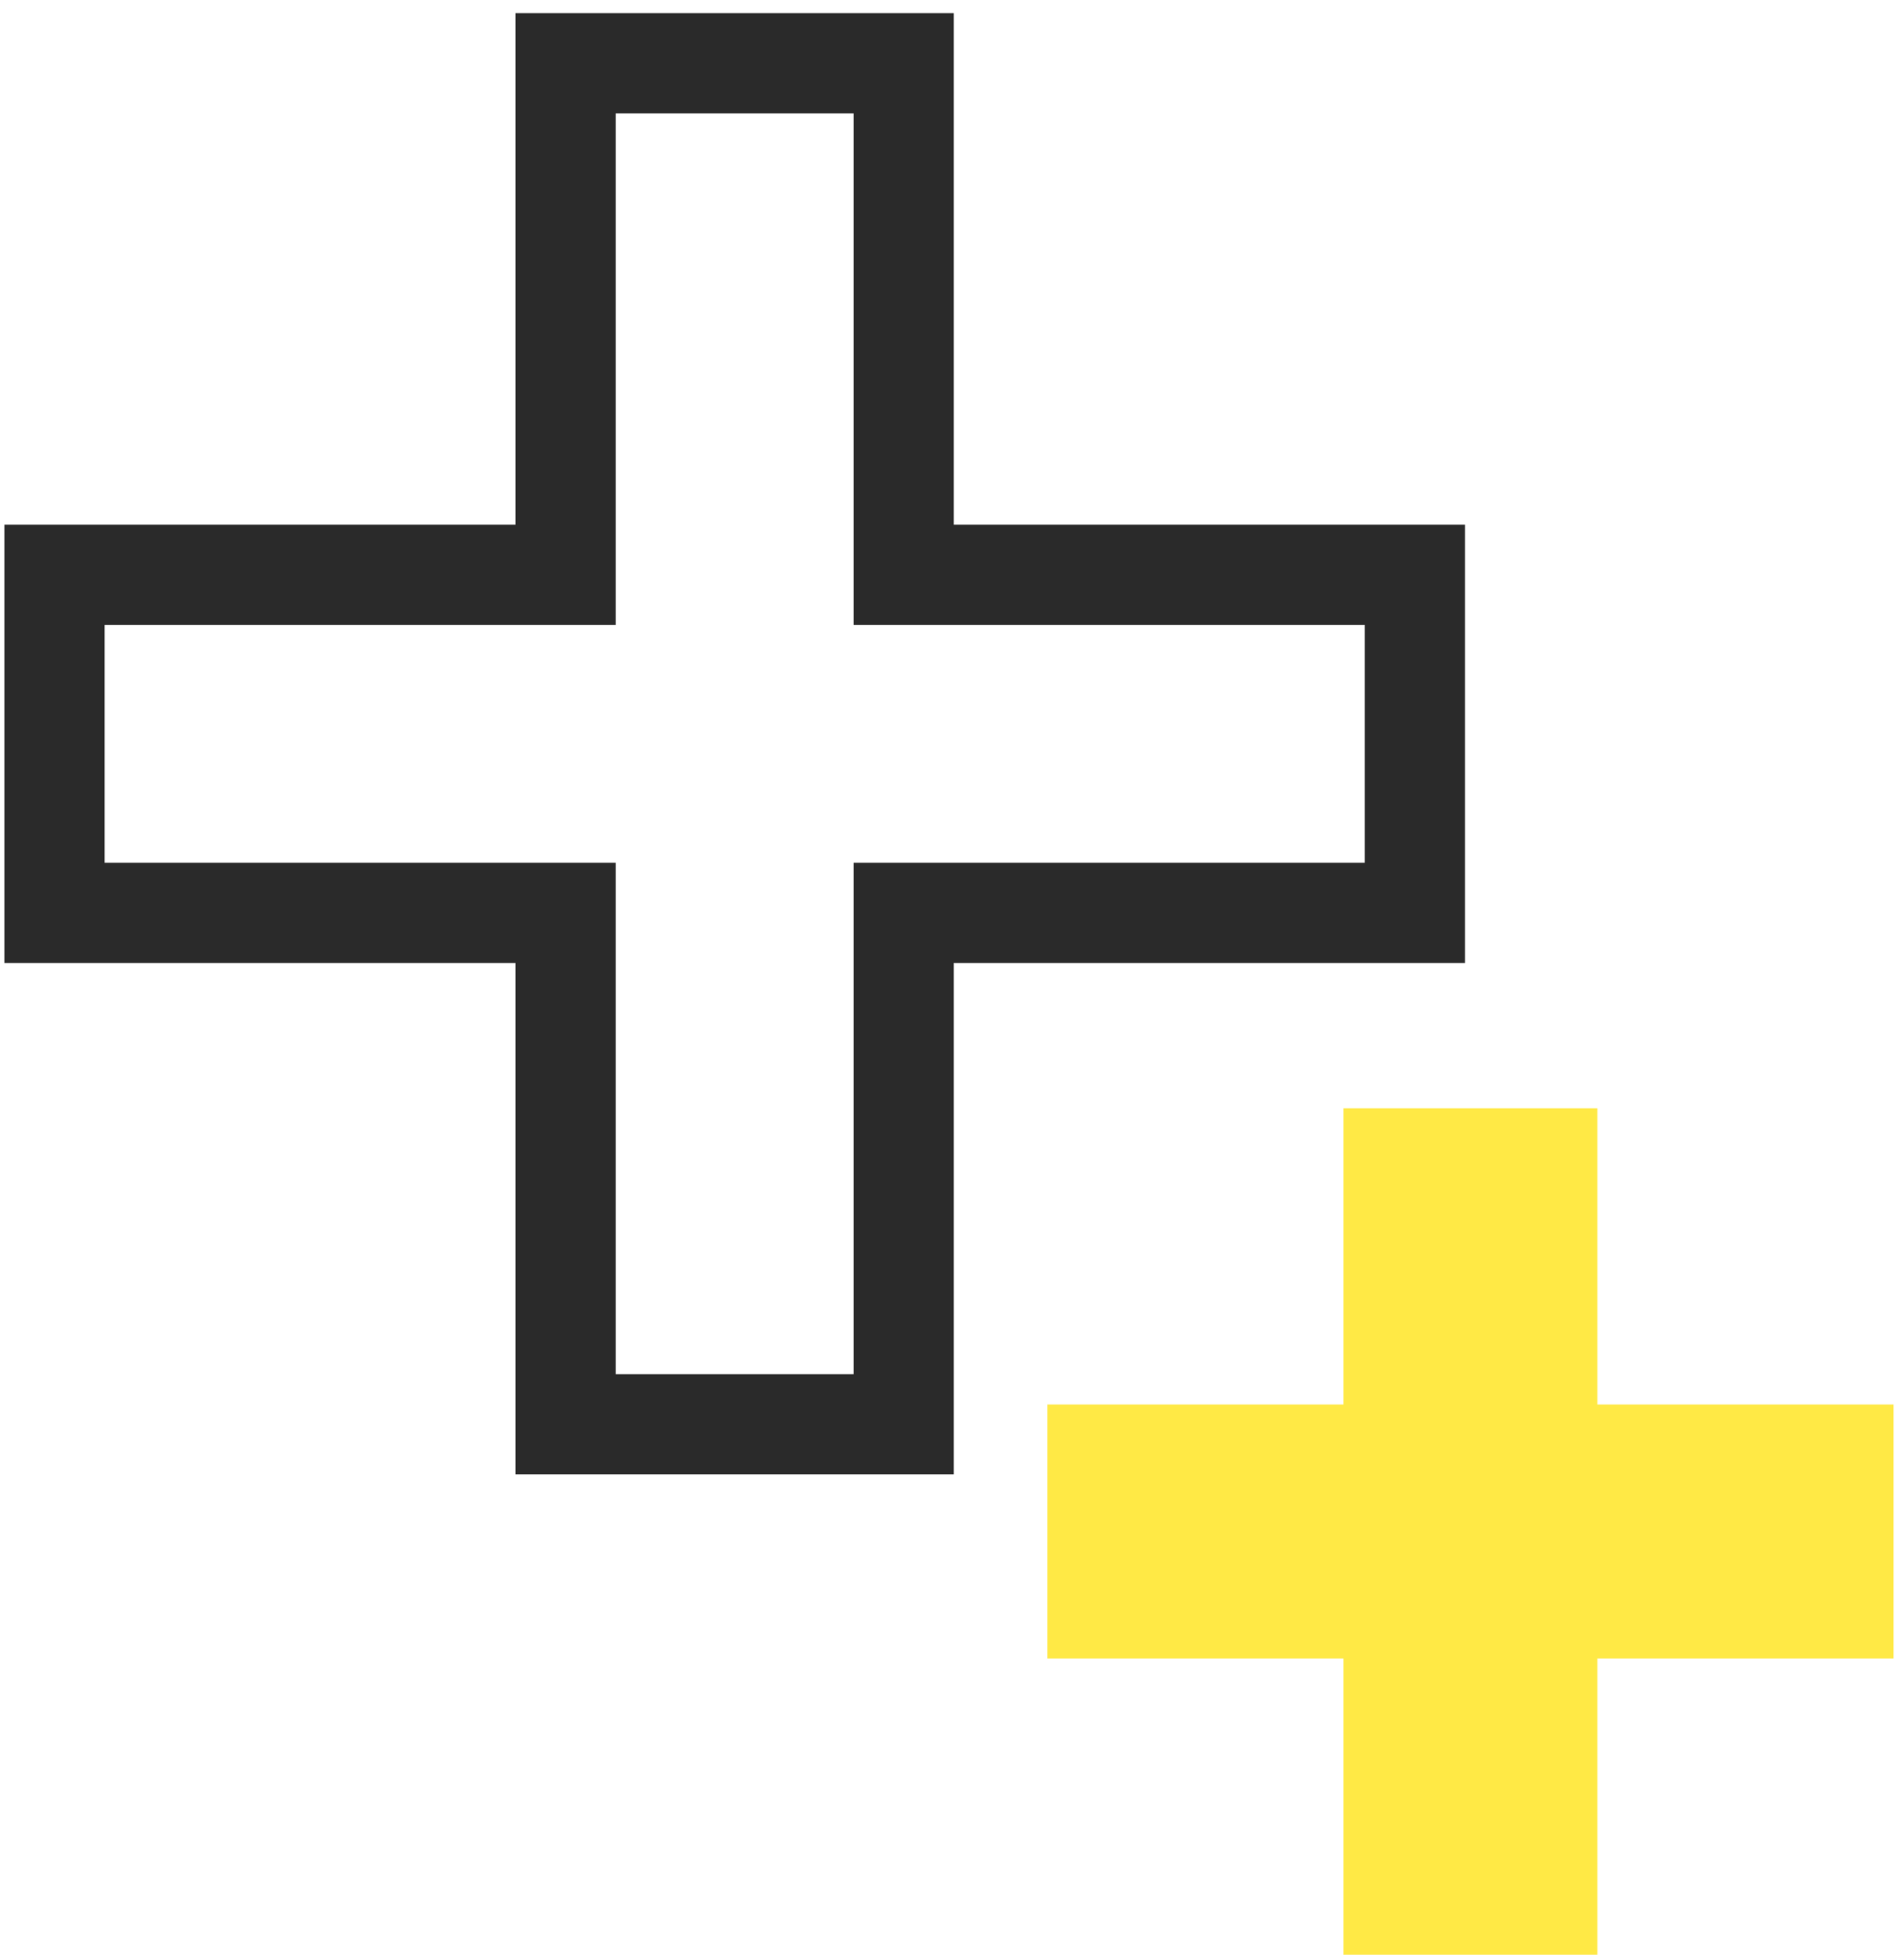
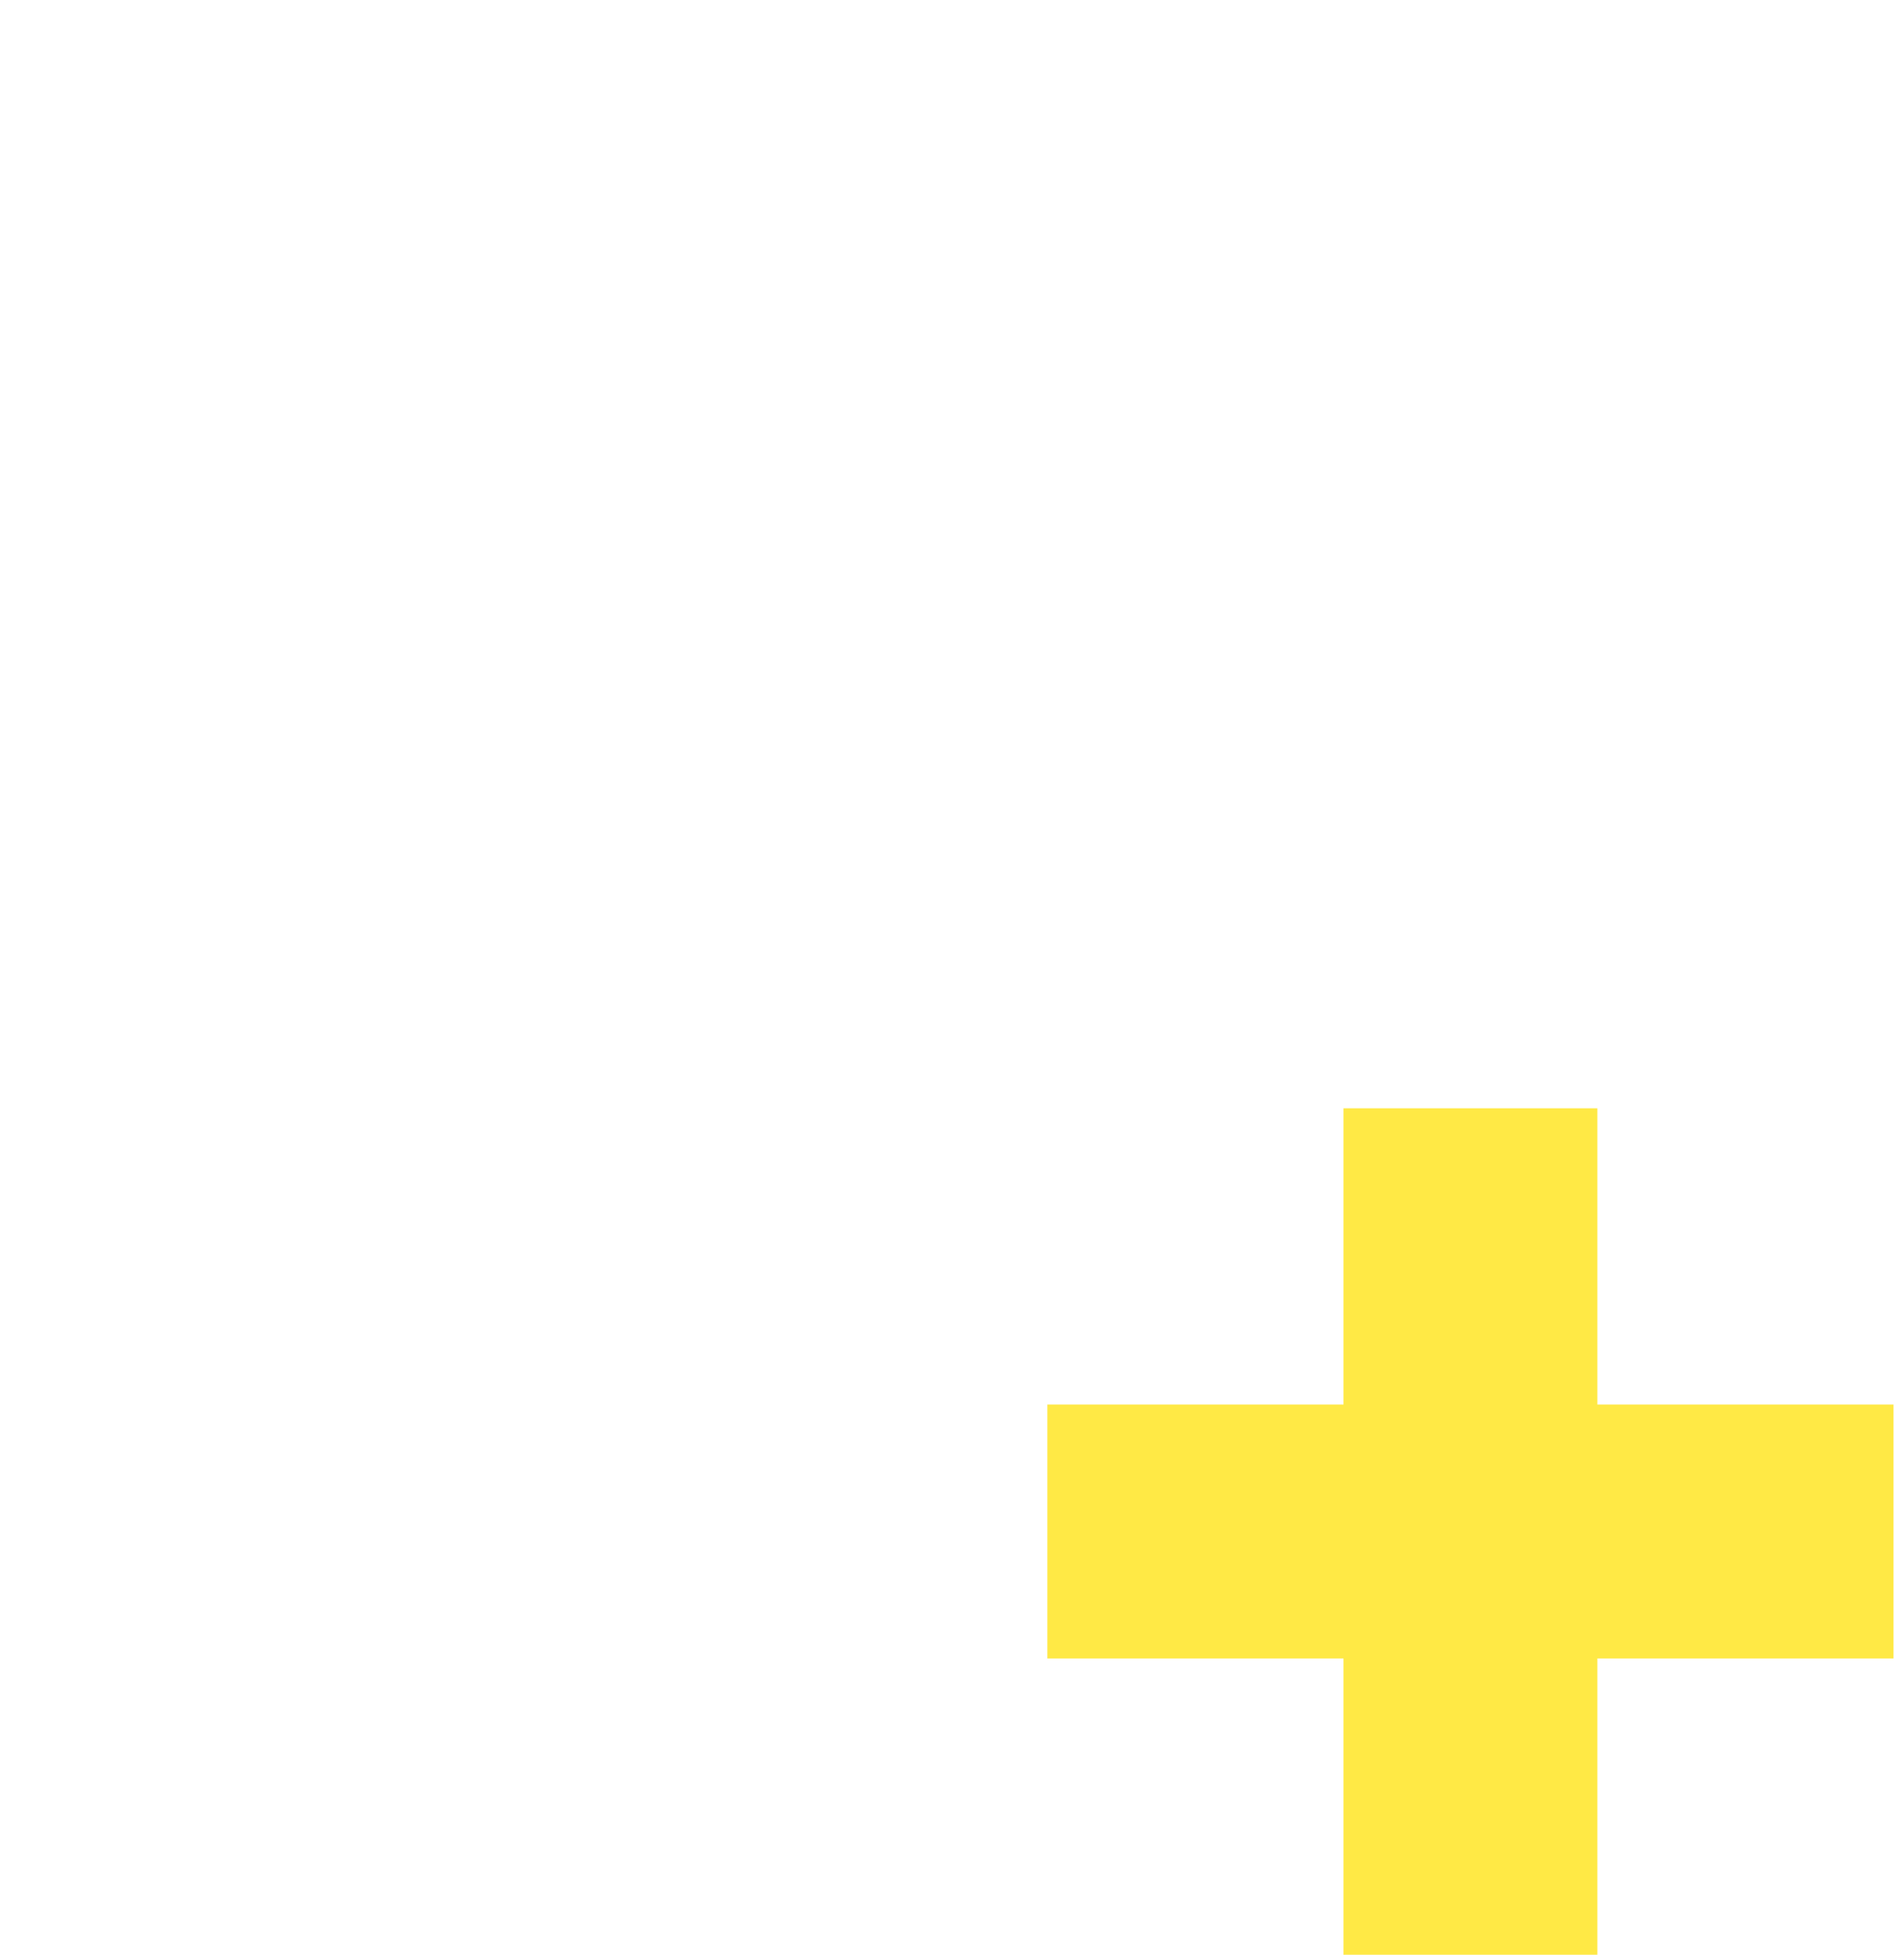
<svg xmlns="http://www.w3.org/2000/svg" width="76" height="78" viewBox="0 0 76 78" fill="none">
-   <path d="M20.58 22.933H22.58V20.933V2.526L36.071 2.526V20.933V22.933H38.071H56.478V36.424H38.071H36.071V38.424V56.83H22.58V38.424V36.424H20.58H2.174L2.174 22.933L20.58 22.933Z" stroke="#2A2A2A" stroke-width="4" />
  <path d="M63.761 44.221H53.628V56.042L41.807 56.042L41.807 66.175H53.628V77.996H63.761V66.175H75.582V56.042L63.761 56.042V44.221Z" fill="#FFE945" />
</svg>